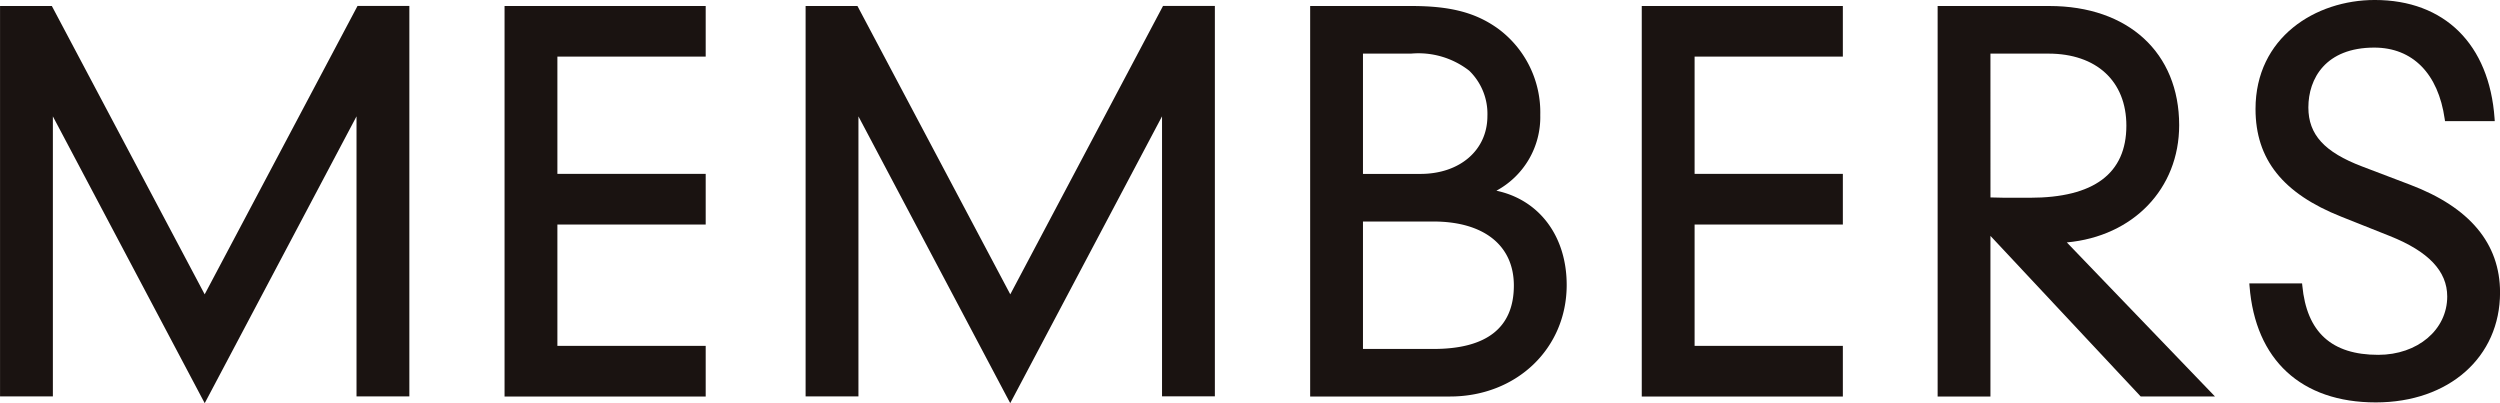
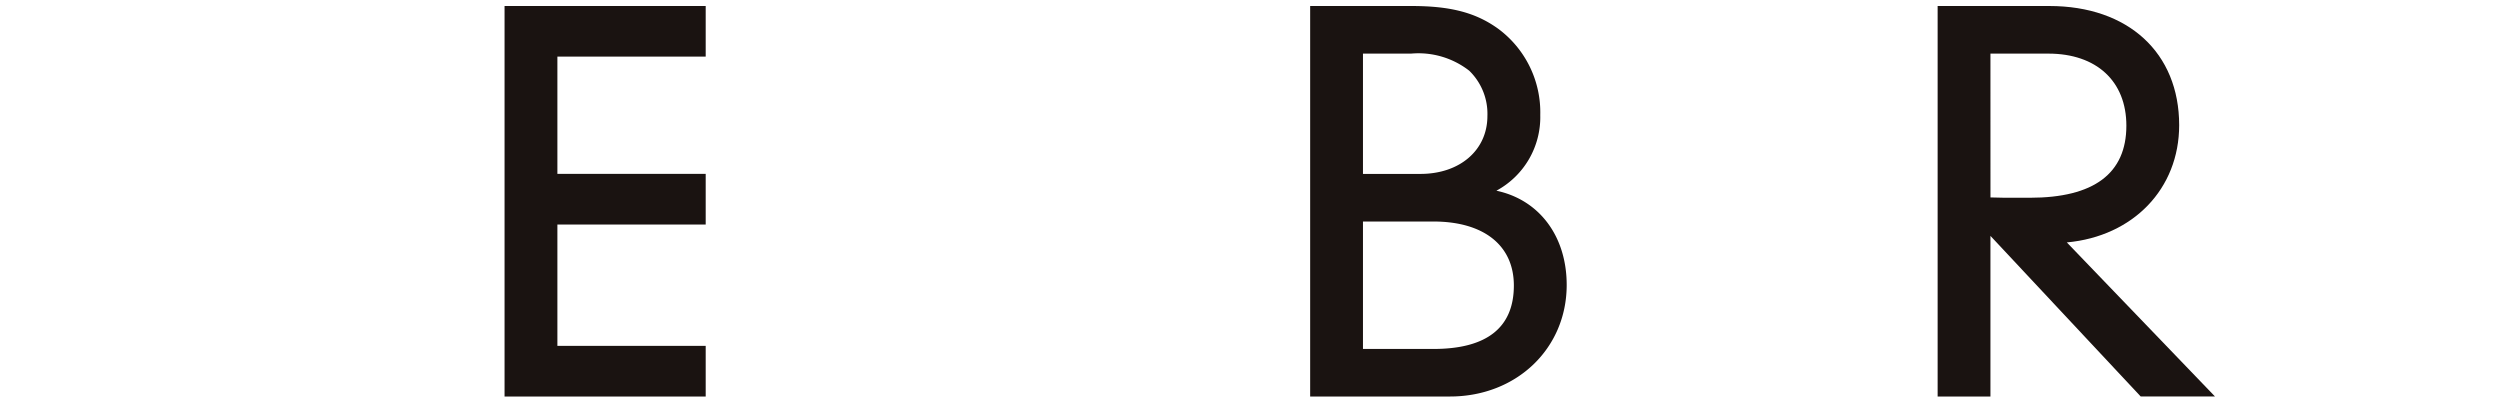
<svg xmlns="http://www.w3.org/2000/svg" width="186" height="30" data-name="グループ 254">
-   <path fill="#1a1311" d="M15.228 21.899 3.857.446H.003v29.047h3.931V8.659l11.137 21.038.16.3L26.525 8.656V29.49h3.931V.443h-3.857Z" data-name="パス 673" />
  <path fill="#1a1311" d="M37.539 29.501h14.965v-3.768H41.47v-9.027h11.034v-3.768H41.47V4.213h11.034V.445H37.539Z" data-name="パス 674" />
-   <path fill="#1a1311" d="M75.165 21.899 63.794.446h-3.857v29.047h3.931V8.659l11.133 21.037.16.3L86.455 8.655v20.834h3.931V.442h-3.857Z" data-name="パス 675" />
  <path fill="#1a1311" d="M111.331 14.189a6.218 6.218 0 0 0 3.265-5.629 7.732 7.732 0 0 0-3.129-6.419c-1.664-1.2-3.533-1.694-6.453-1.694h-7.538V29.5h10.4c4.951 0 8.686-3.569 8.686-8.3-.001-3.627-2.039-6.336-5.231-7.011Zm-5.649-1.25h-4.277V3.99h3.569a6.149 6.149 0 0 1 4.336 1.27 4.468 4.468 0 0 1 1.353 3.374c0 2.534-2.047 4.305-4.981 4.305Zm-4.277 3.542h5.243c3.747 0 5.983 1.778 5.983 4.759 0 3.132-2.011 4.722-5.983 4.722h-5.243Z" data-name="パス 676" />
-   <path fill="#1a1311" d="M122.147 29.501h14.961v-3.768h-11.03v-9.027h11.03v-3.768h-11.03V4.213h11.03V.445h-14.961Z" data-name="パス 677" />
  <path fill="#1a1311" d="M162.13 9.312c0-5.384-3.79-8.865-9.655-8.865h-8.315V29.5h3.929V17.549l11.127 11.893.056.057h5.524l-11.024-11.463c4.937-.453 8.358-3.992 8.358-8.724Zm-14.041-5.323h4.313c3.576 0 5.8 2.053 5.8 5.36 0 3.559-2.415 5.364-7.174 5.364-1.879 0-2.491 0-2.937-.024Z" data-name="パス 678" />
-   <path fill="#1a1311" d="m179.308 13.742-3.566-1.357c-2.808-1.065-4-2.375-4-4.39 0-2.153 1.287-4.454 4.905-4.454 2.848 0 4.76 1.935 5.239 5.311l.023.158h3.7l-.013-.2c-.39-5.516-3.721-8.811-8.914-8.811-4.409 0-8.871 2.785-8.871 8.109 0 3.745 2.031 6.291 6.393 8.018l3.6 1.434c2.871 1.142 4.27 2.613 4.27 4.5 0 2.476-2.206 4.34-5.133 4.34-3.47 0-5.319-1.683-5.649-5.149l-.017-.168h-3.926l.017.2c.427 5.5 3.85 8.656 9.393 8.656 5.444 0 9.245-3.366 9.245-8.183-.004-3.64-2.257-6.334-6.696-8.014Z" data-name="パス 679" />
</svg>